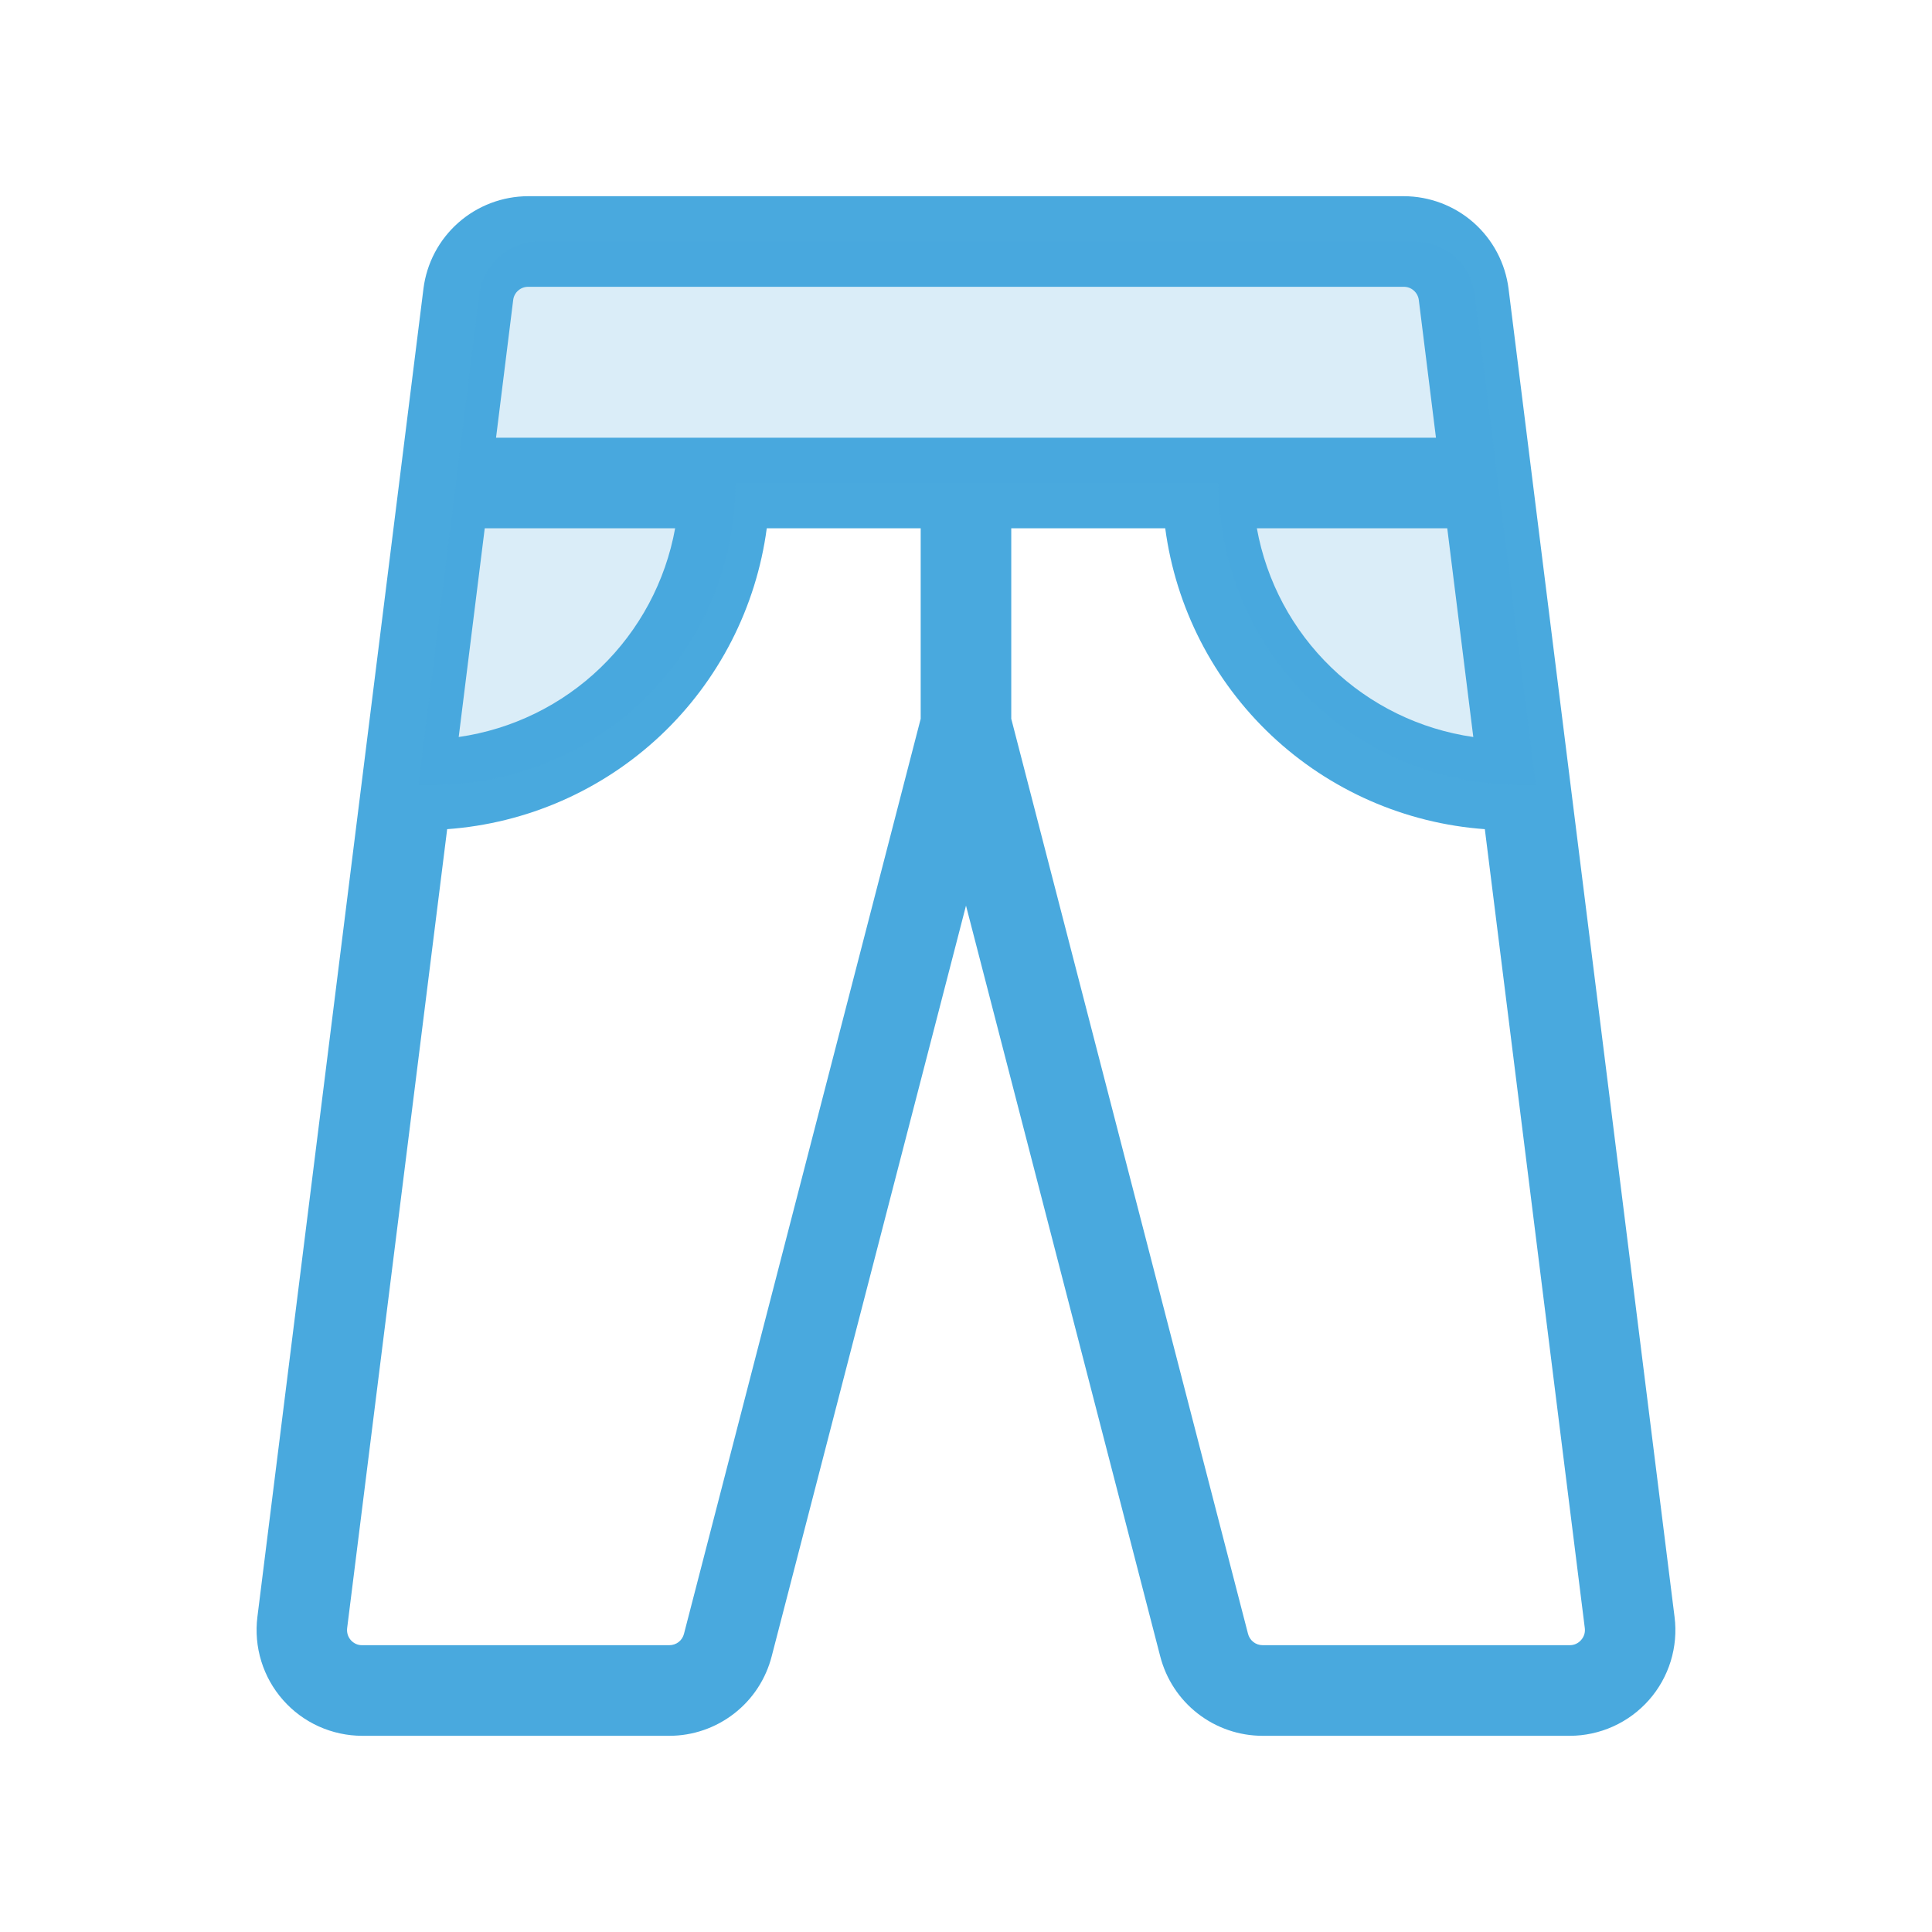
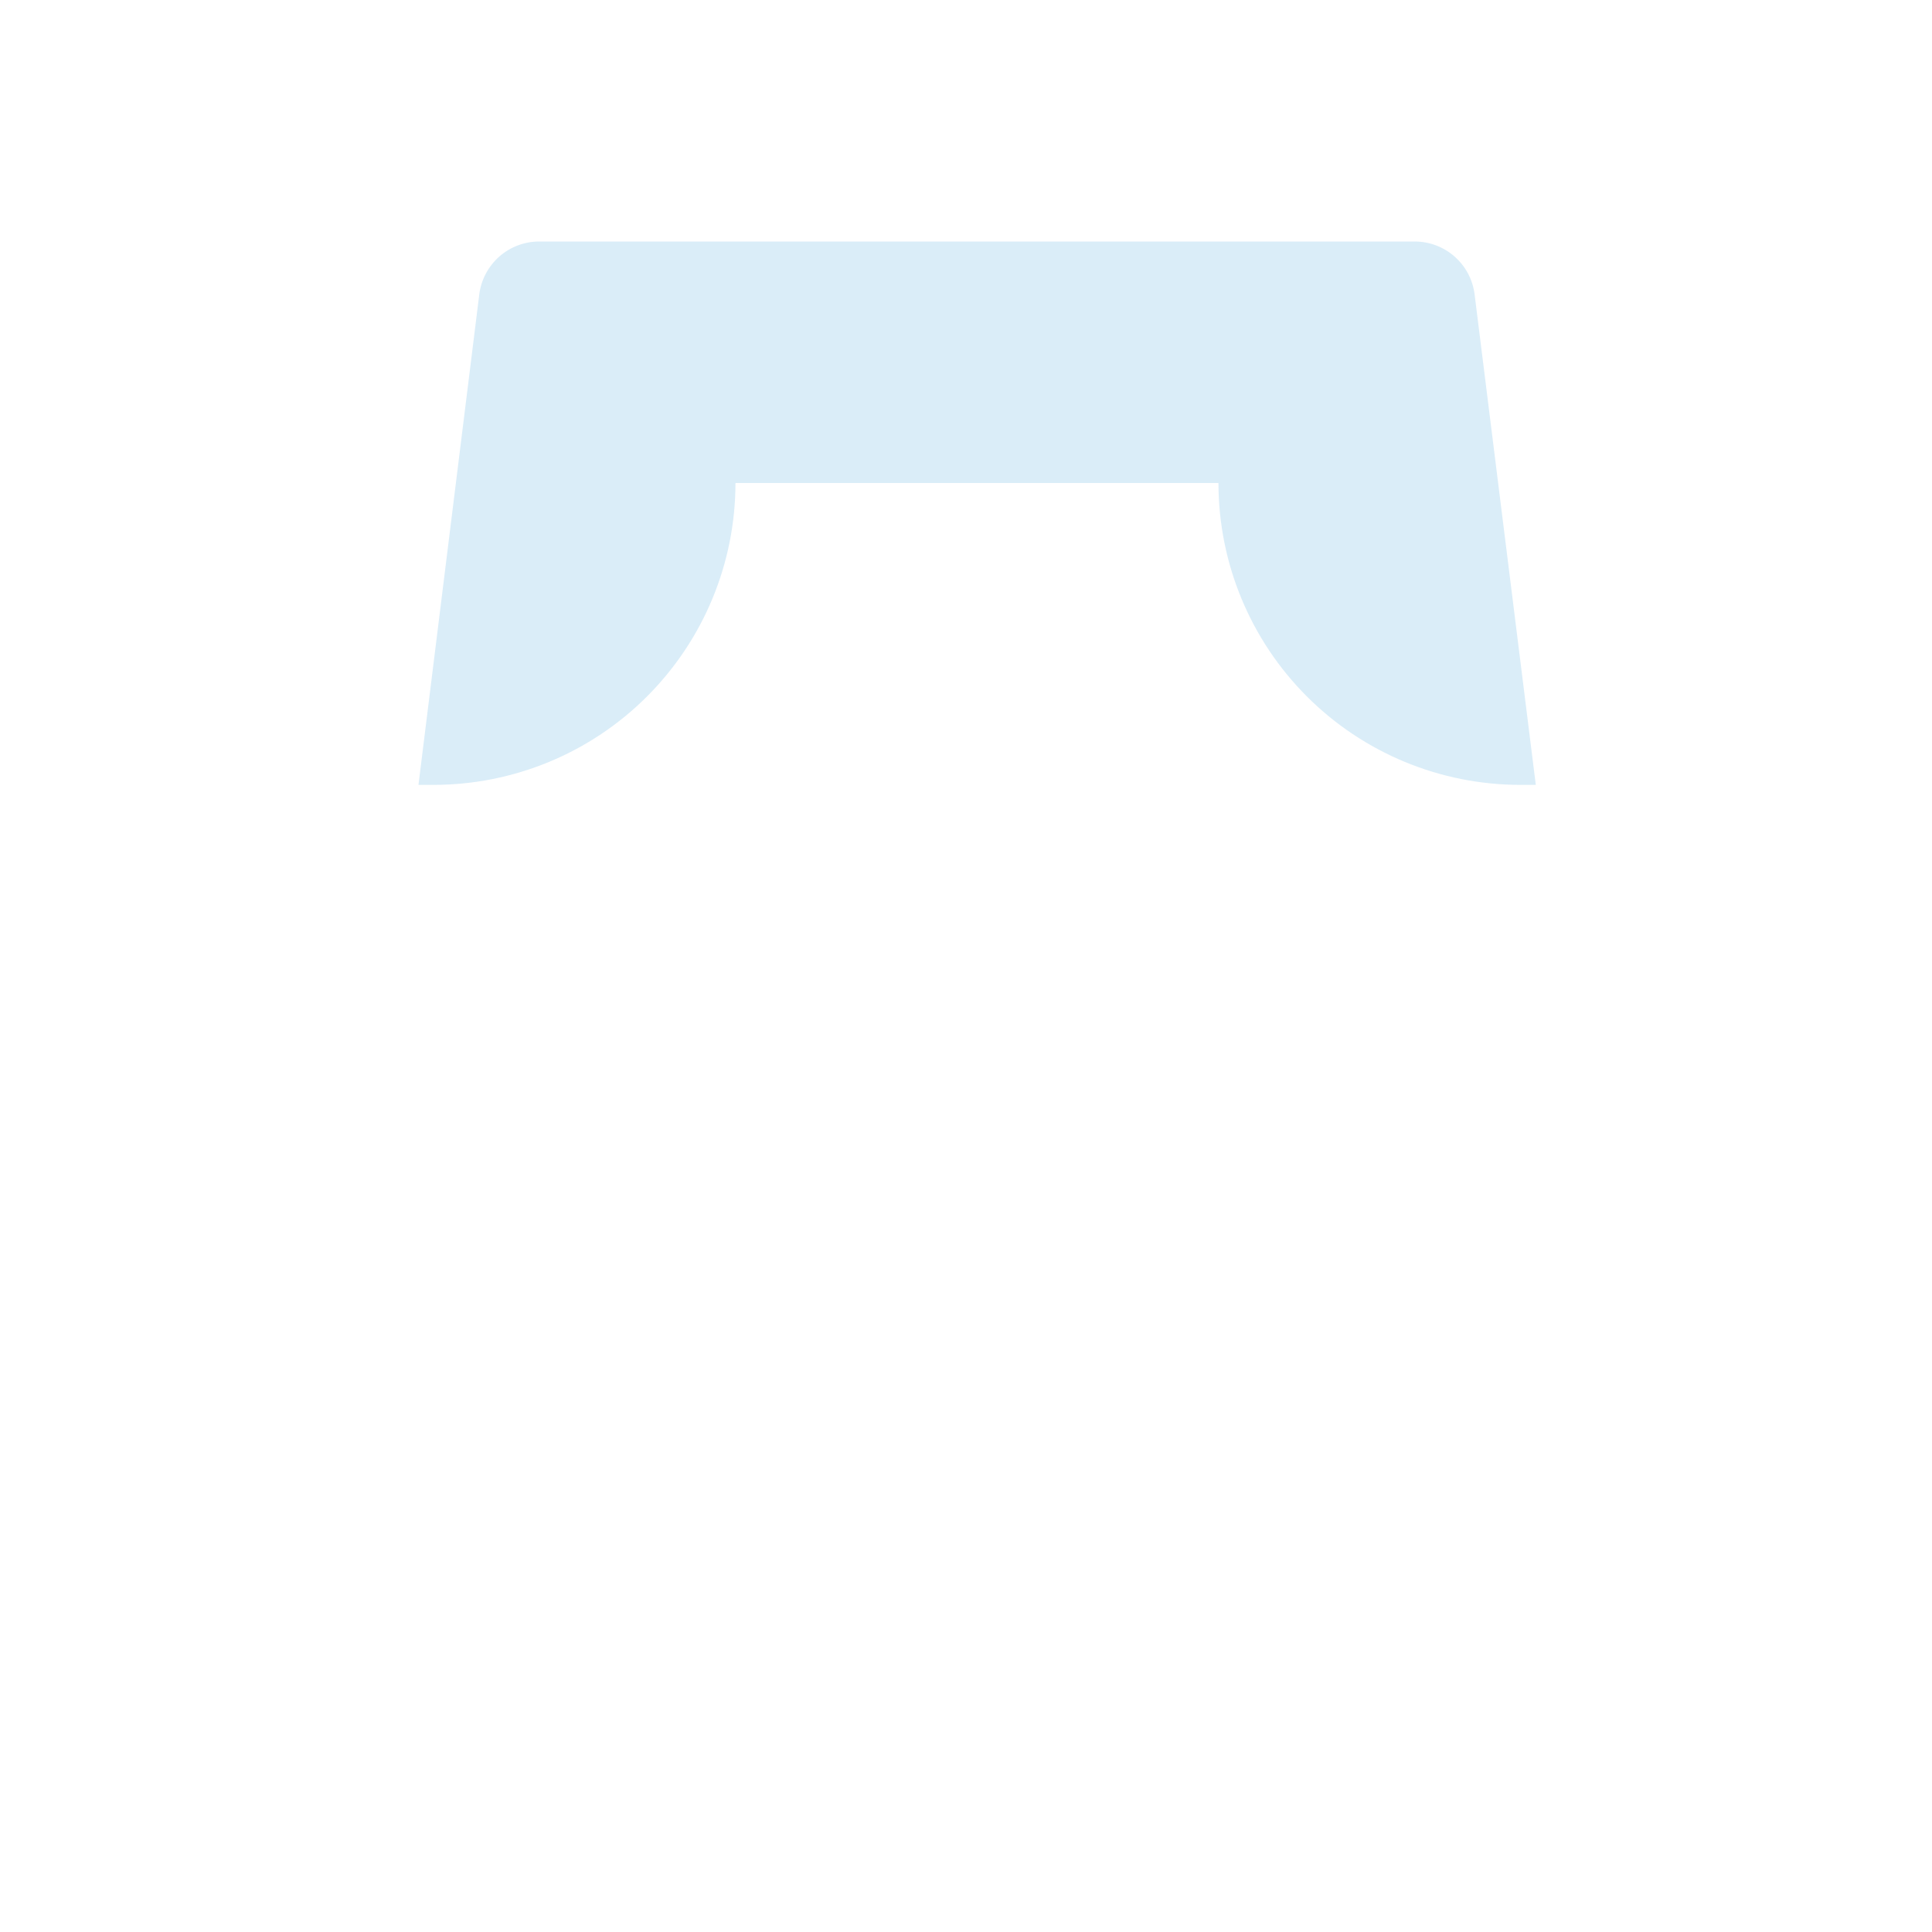
<svg xmlns="http://www.w3.org/2000/svg" width="40" height="40" viewBox="0 0 40 40" fill="none">
-   <path d="M34.67 33.478L31.233 5.978C31.166 5.449 30.909 4.963 30.51 4.61C30.11 4.257 29.595 4.063 29.062 4.062H10.937C10.404 4.063 9.89 4.257 9.49 4.61C9.09 4.963 8.833 5.449 8.767 5.978L5.329 33.478C5.291 33.786 5.318 34.098 5.41 34.395C5.501 34.691 5.655 34.965 5.86 35.197C6.065 35.43 6.317 35.616 6.6 35.744C6.883 35.871 7.19 35.938 7.5 35.938H13.858C14.344 35.938 14.817 35.775 15.201 35.476C15.585 35.178 15.858 34.759 15.978 34.288L20 18.75L24.02 34.288C24.14 34.759 24.413 35.178 24.798 35.477C25.182 35.776 25.655 35.938 26.142 35.938H32.5C32.81 35.938 33.117 35.871 33.399 35.744C33.682 35.616 33.934 35.43 34.14 35.197C34.345 34.965 34.498 34.691 34.59 34.395C34.681 34.098 34.709 33.786 34.67 33.478ZM30.503 15.259C29.397 15.1 28.369 14.598 27.565 13.822C26.76 13.046 26.221 12.037 26.022 10.938H29.964L30.503 15.259ZM10.937 5.938H29.062C29.139 5.937 29.213 5.964 29.27 6.015C29.328 6.065 29.365 6.135 29.375 6.211L29.73 9.062H10.27L10.625 6.211C10.634 6.135 10.671 6.065 10.729 6.015C10.787 5.964 10.861 5.937 10.937 5.938ZM10.036 10.938H13.978C13.779 12.037 13.239 13.046 12.435 13.822C11.631 14.598 10.603 15.1 9.497 15.259L10.036 10.938ZM14.161 33.827C14.144 33.894 14.105 33.954 14.05 33.997C13.995 34.039 13.927 34.062 13.858 34.062H7.5C7.455 34.063 7.411 34.054 7.37 34.036C7.33 34.017 7.293 33.991 7.264 33.958C7.234 33.924 7.212 33.885 7.199 33.843C7.186 33.8 7.182 33.755 7.187 33.711L9.258 17.167C10.909 17.048 12.468 16.363 13.674 15.229C14.879 14.094 15.656 12.578 15.875 10.938H19.062V14.881L14.161 33.827ZM32.734 33.956C32.705 33.99 32.669 34.016 32.628 34.035C32.588 34.053 32.544 34.062 32.5 34.062H26.142C26.071 34.062 26.002 34.038 25.947 33.994C25.892 33.95 25.853 33.888 25.837 33.819L20.937 14.881V10.938H24.125C24.343 12.578 25.121 14.094 26.326 15.229C27.531 16.363 29.091 17.048 30.742 17.167L32.812 33.711C32.817 33.755 32.813 33.8 32.8 33.842C32.786 33.884 32.764 33.923 32.734 33.956Z" fill="#49A9DE" />
  <path opacity="0.2" d="M31.797 16.25C31.691 16.25 31.584 16.25 31.477 16.25C29.819 16.25 28.229 15.591 27.057 14.419C25.885 13.247 25.227 11.658 25.227 10H15.227C15.227 10.821 15.065 11.633 14.751 12.392C14.437 13.15 13.976 13.839 13.396 14.419C12.816 15 12.127 15.46 11.368 15.774C10.61 16.088 9.797 16.25 8.977 16.25C8.869 16.25 8.762 16.25 8.664 16.25L9.923 6.094C9.961 5.792 10.109 5.514 10.337 5.312C10.565 5.111 10.86 5 11.164 5H29.289C29.594 5 29.888 5.111 30.116 5.312C30.345 5.514 30.492 5.792 30.53 6.094L31.797 16.25Z" fill="#49A9DE" />
</svg>